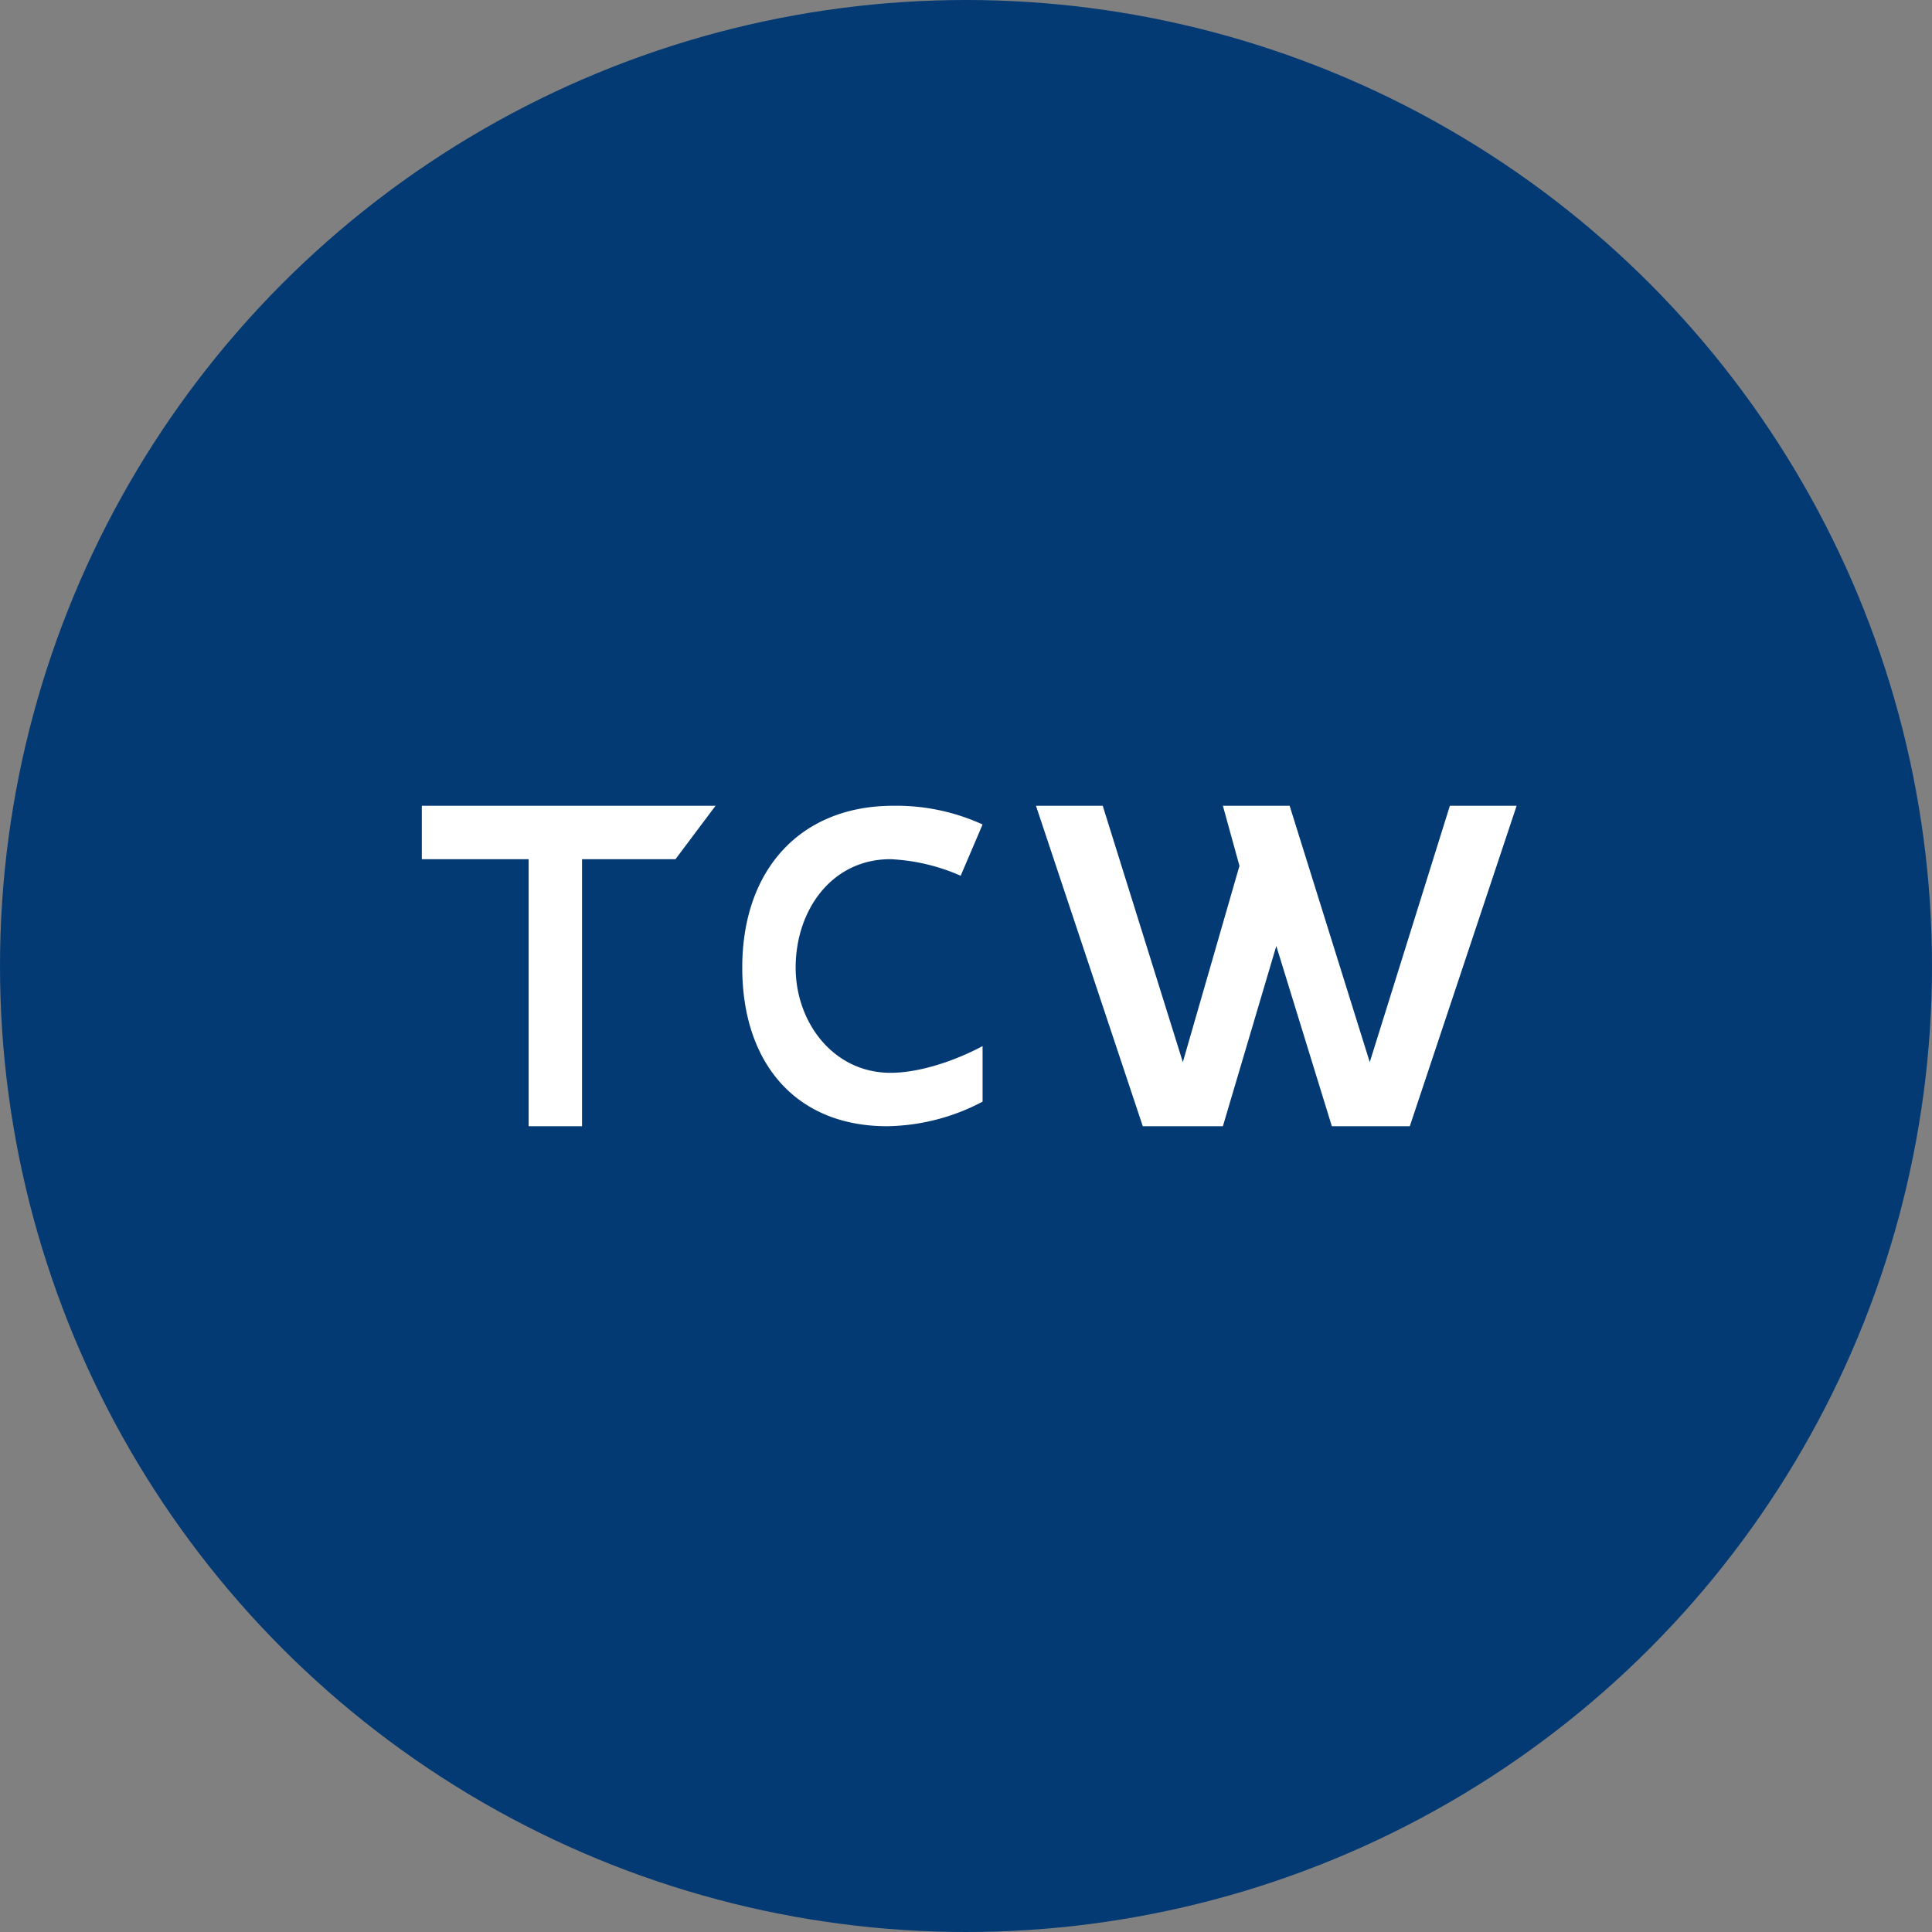
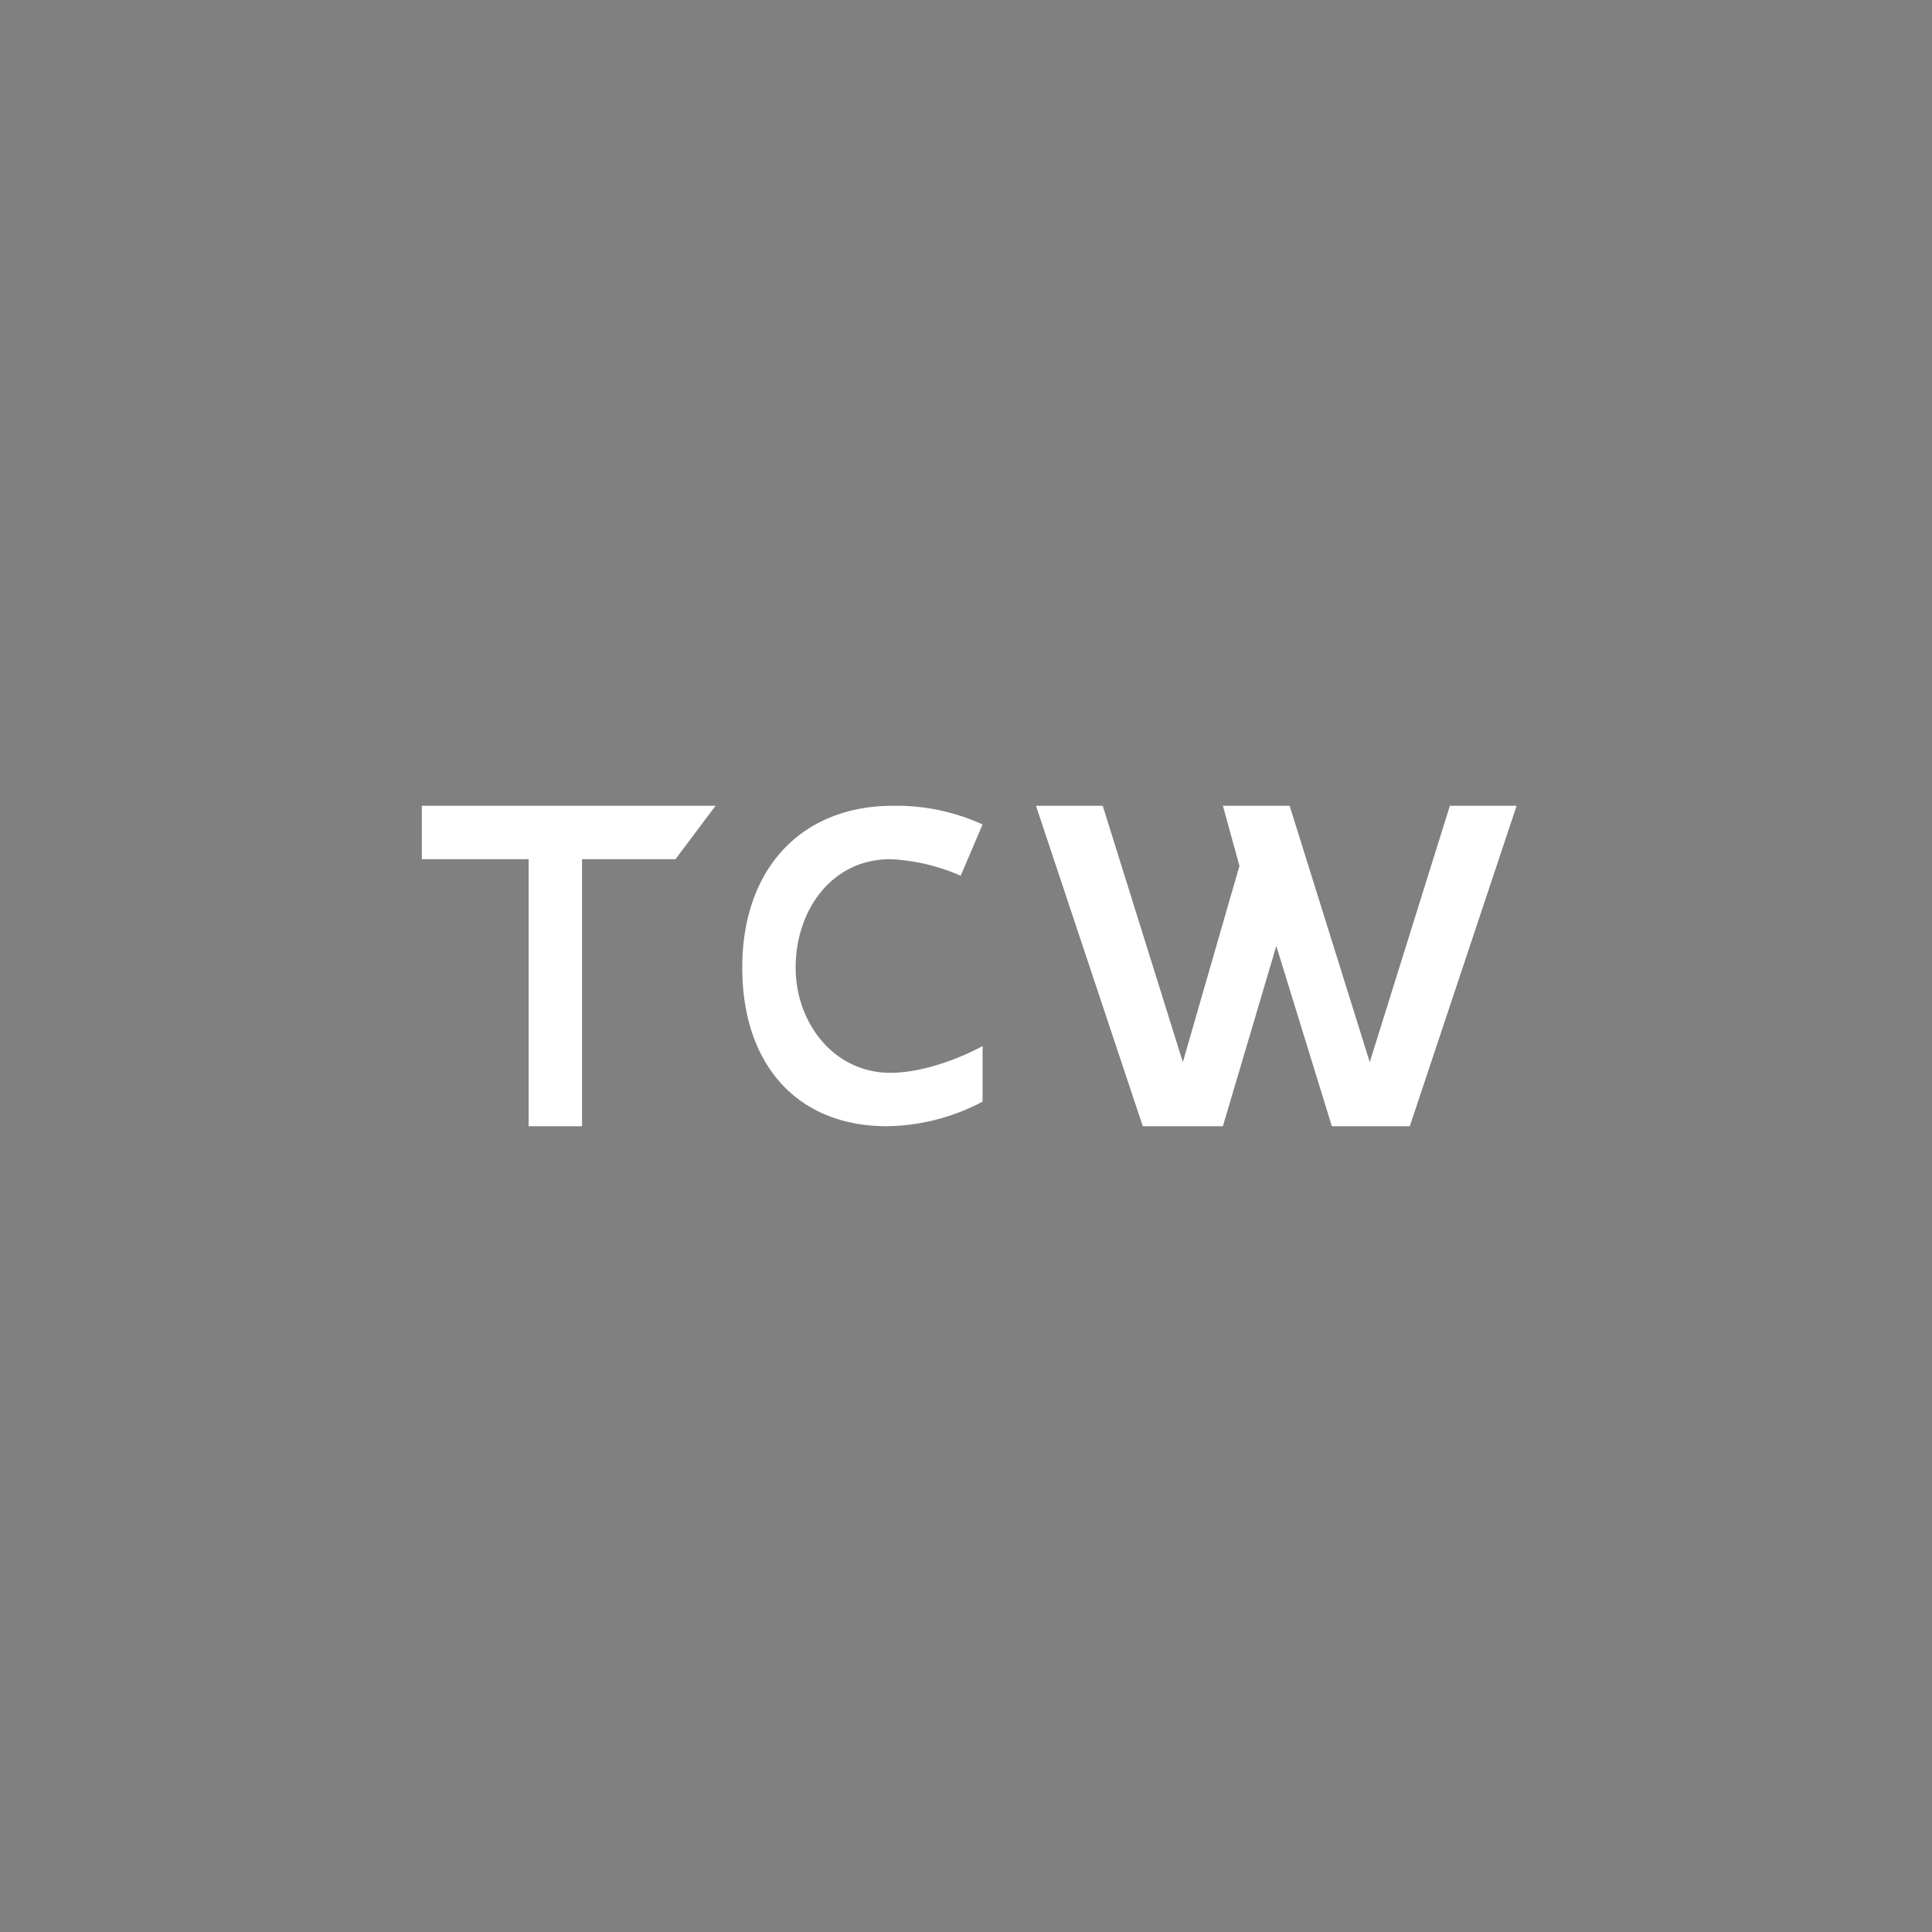
<svg xmlns="http://www.w3.org/2000/svg" viewBox="0 0 300 300" width="300" height="300">
  <rect x="0" y="0" width="300" height="300" fill="#808080" stroke="none" />
  <defs>
    <style>
      .a {
        fill: #033a74;
      }

      .b {
        fill: #fff;
      }
    </style>
    <clipPath id="bz_circular_clip">
      <circle cx="150.0" cy="150.0" r="150.0" />
    </clipPath>
  </defs>
  <g clip-path="url(#bz_circular_clip)">
-     <path class="a" d="M0,0H300V300H0Z" />
    <path class="b" d="M65.5,133.415V125.122h45.61l-6.22,8.293H90.378V174.878H82.085V133.415Zm105.732-8.293H160.866l16.585,49.756H189.89l8.293-27.988,8.624,27.988h12.107L235.5,125.122H225.134l-12.439,39.805-12.439-39.805H189.89l2.571,9.329-8.79,30.476Zm-33.502,49.756c-14.098,0-22.473-9.744-22.473-24.629,0-15.259,9.081-25.127,23.427-25.127a32.145,32.145,0,0,1,13.89,2.902l-3.4,7.961a30.516,30.516,0,0,0-10.905-2.571c-9.163,0-14.72,7.961-14.72,16.834,0,8.541,5.888,16.337,14.72,16.337,4.644,0,10.2-1.949,14.305-4.146v8.624A32.589,32.589,0,0,1,137.729,174.878Z" />
  </g>
</svg>